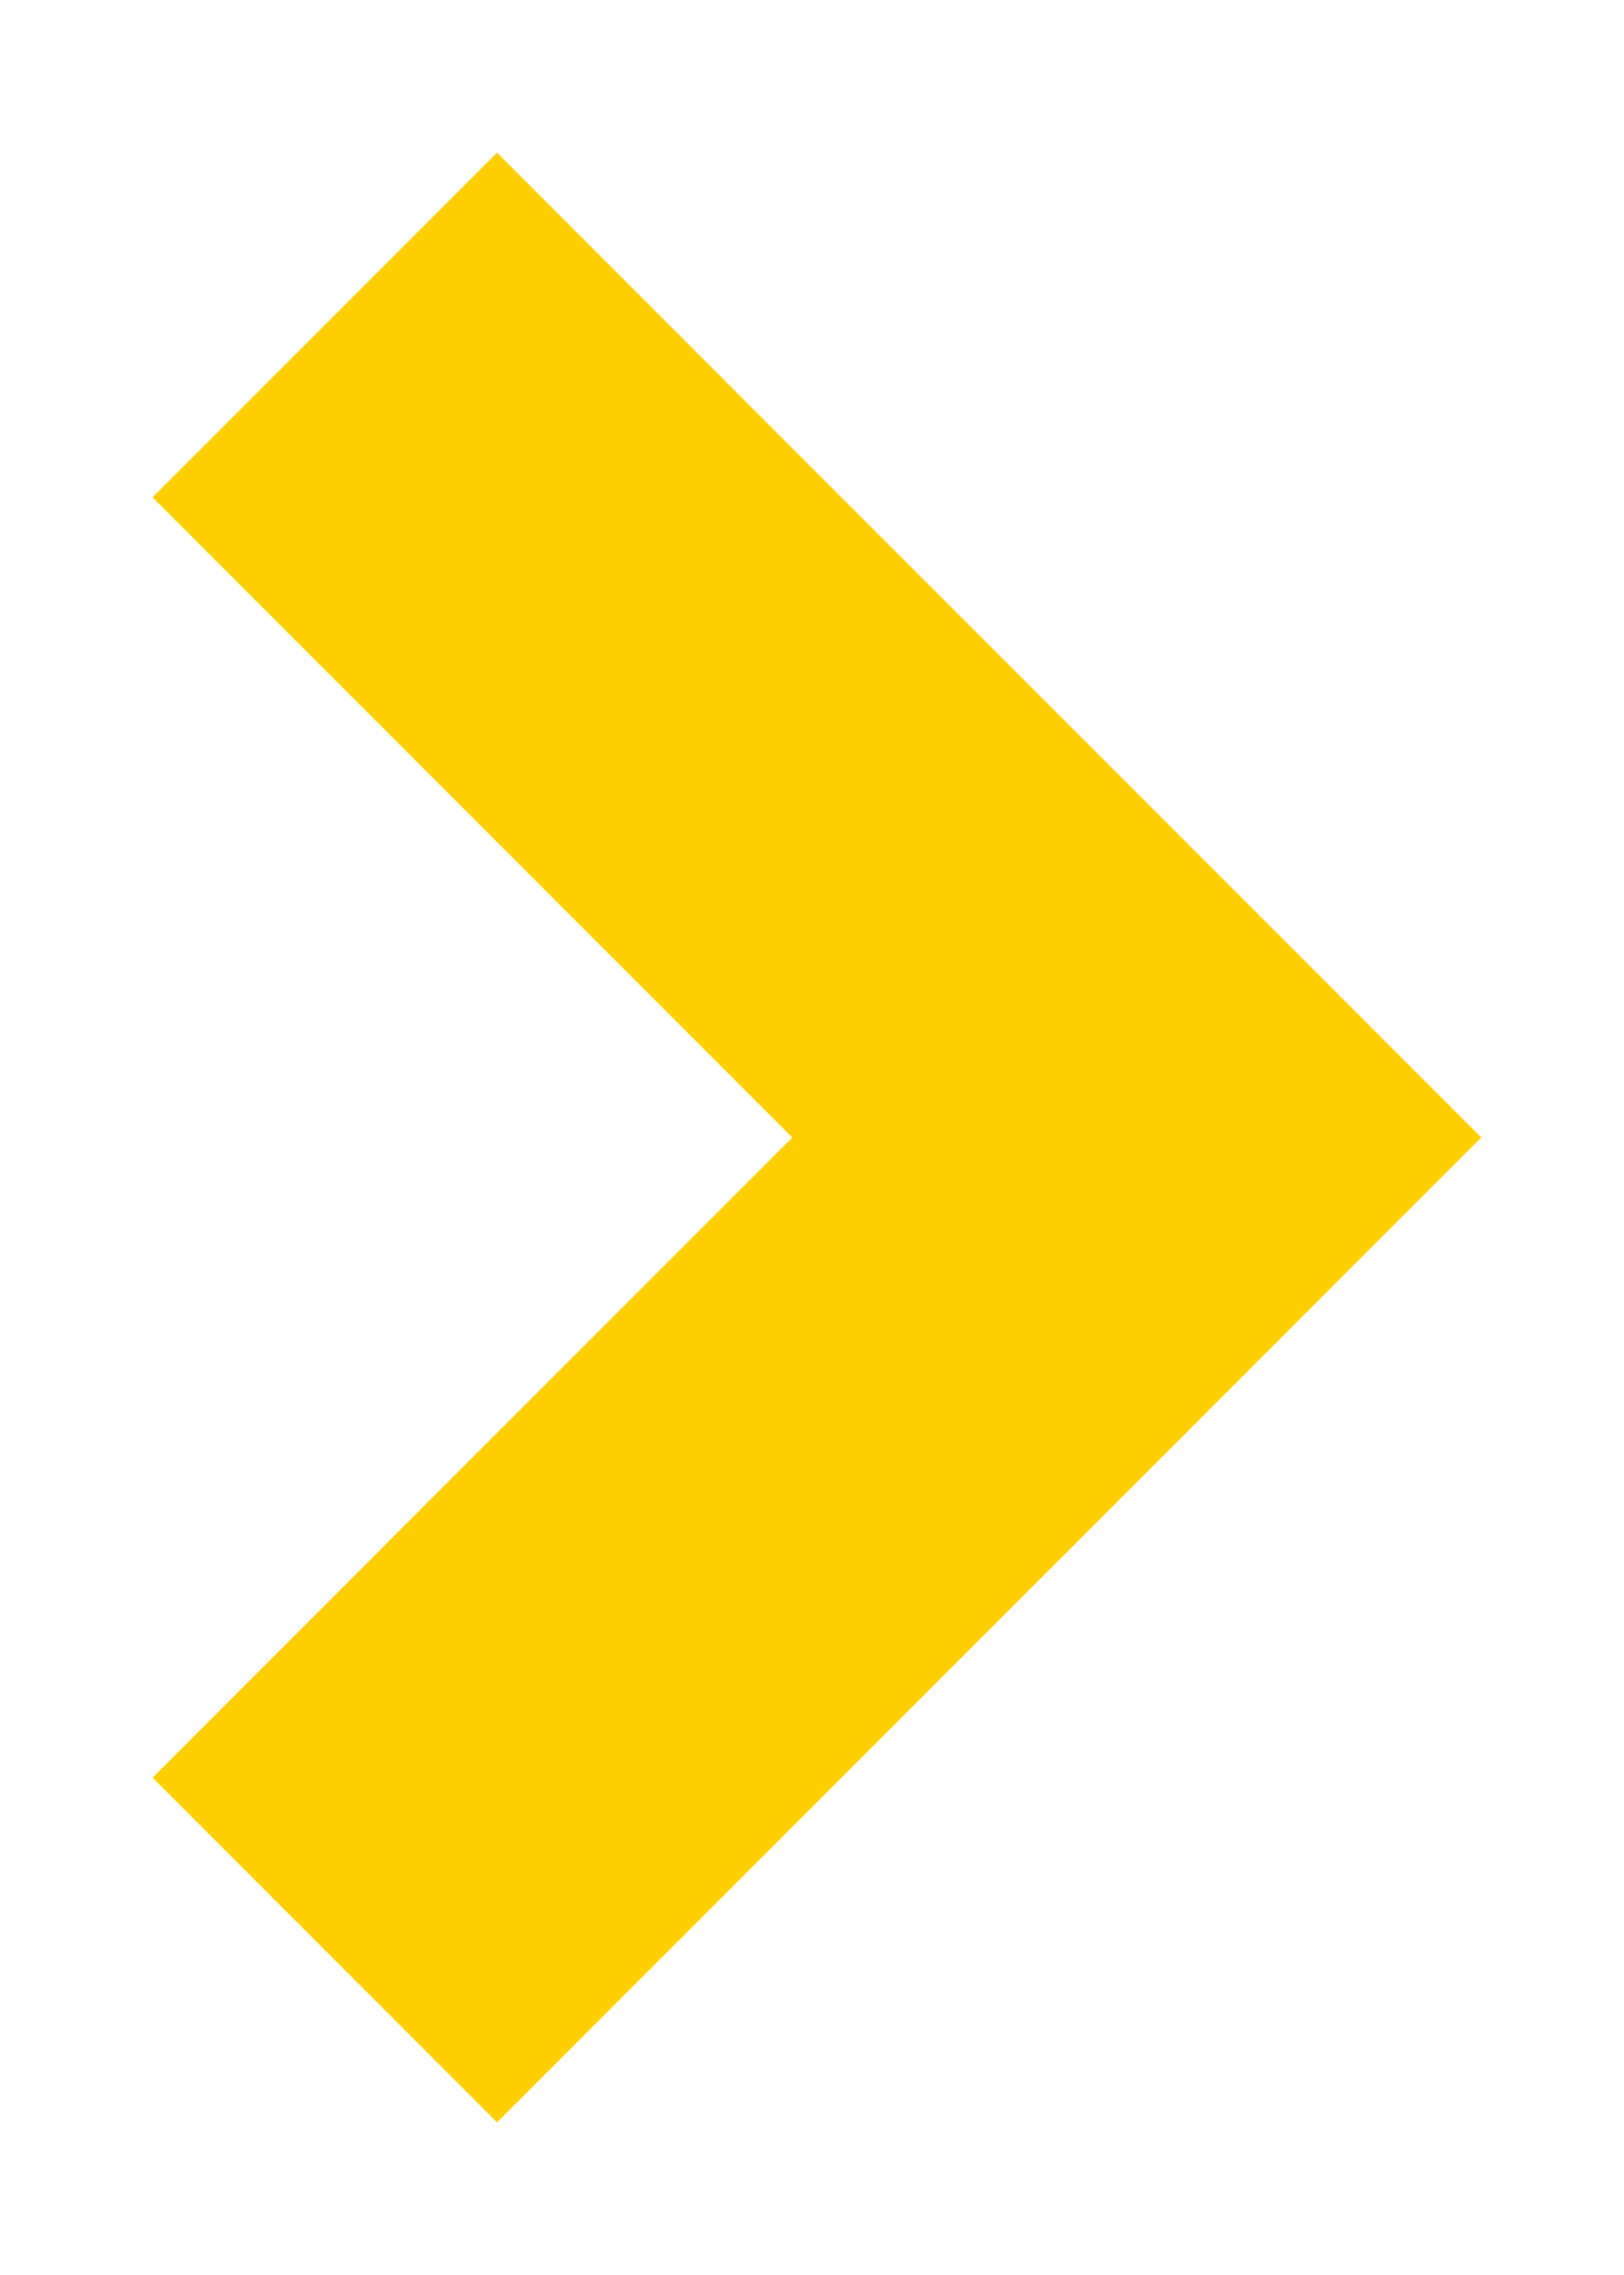
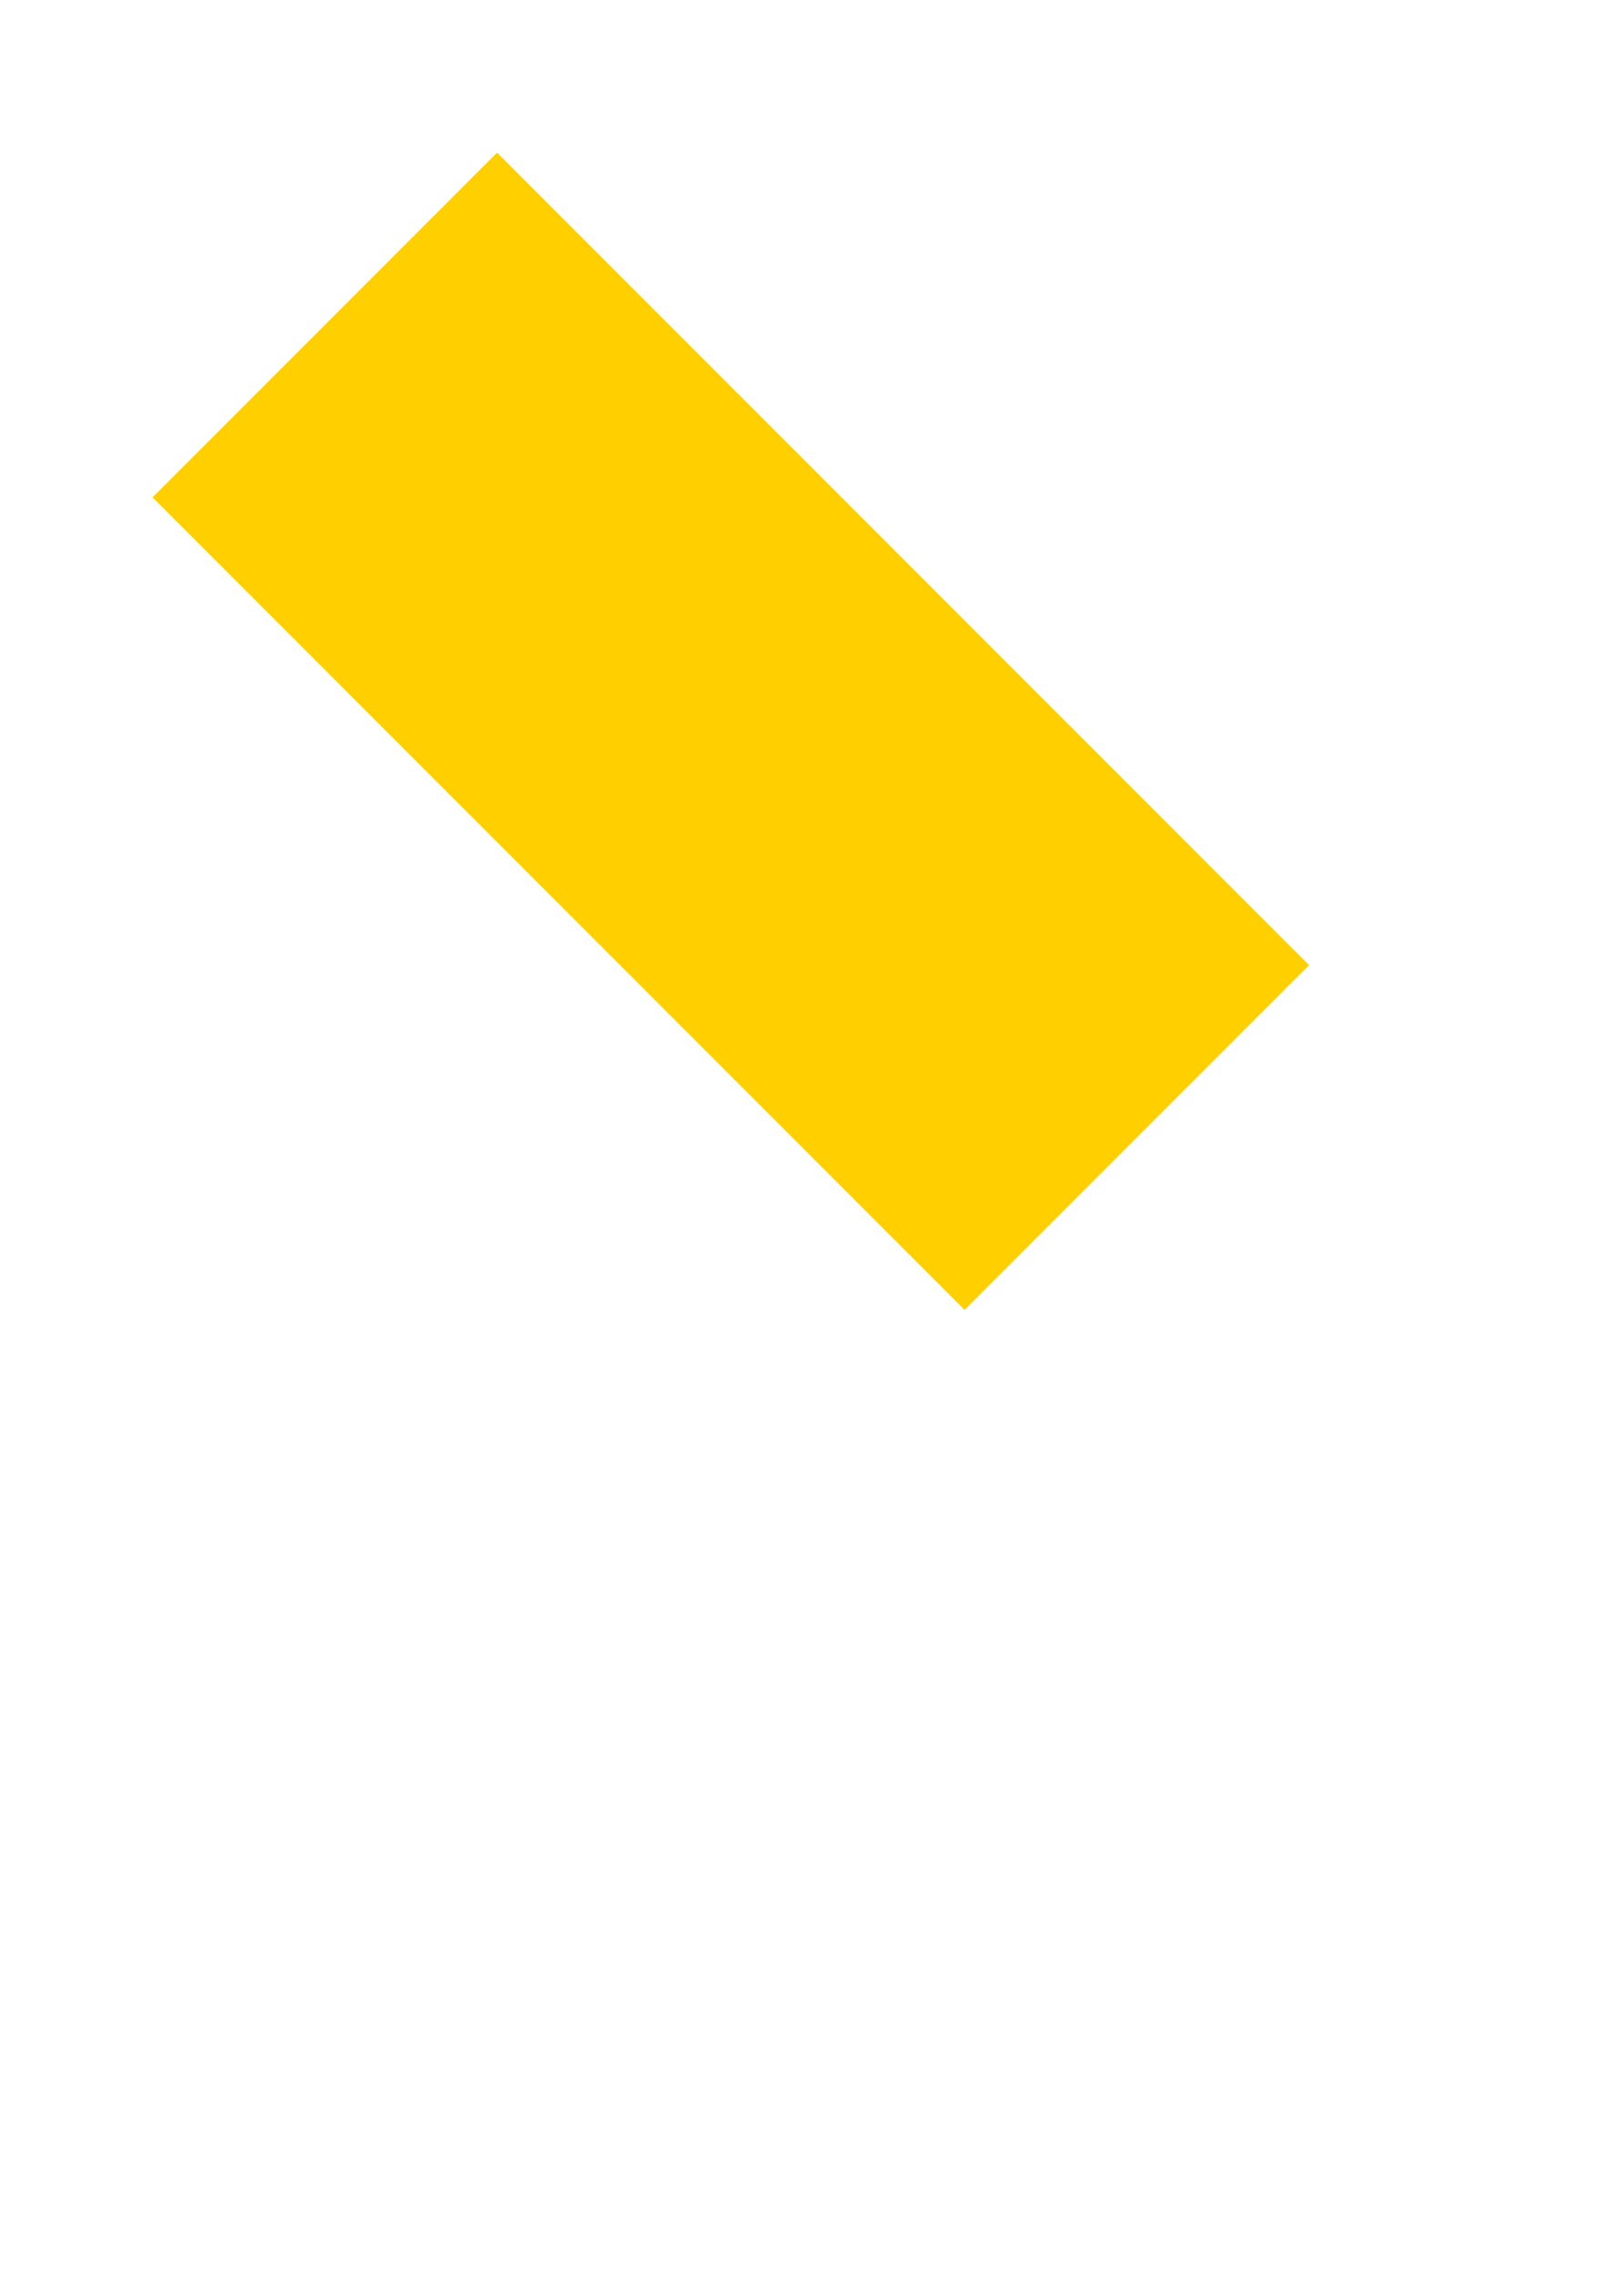
<svg xmlns="http://www.w3.org/2000/svg" width="10" height="14" viewBox="0 0 10 14" fill="none">
-   <path id="arrow" d="M2 2L7 7L2 12" stroke="#FFCF00" stroke-width="3" />
+   <path id="arrow" d="M2 2L7 7" stroke="#FFCF00" stroke-width="3" />
</svg>